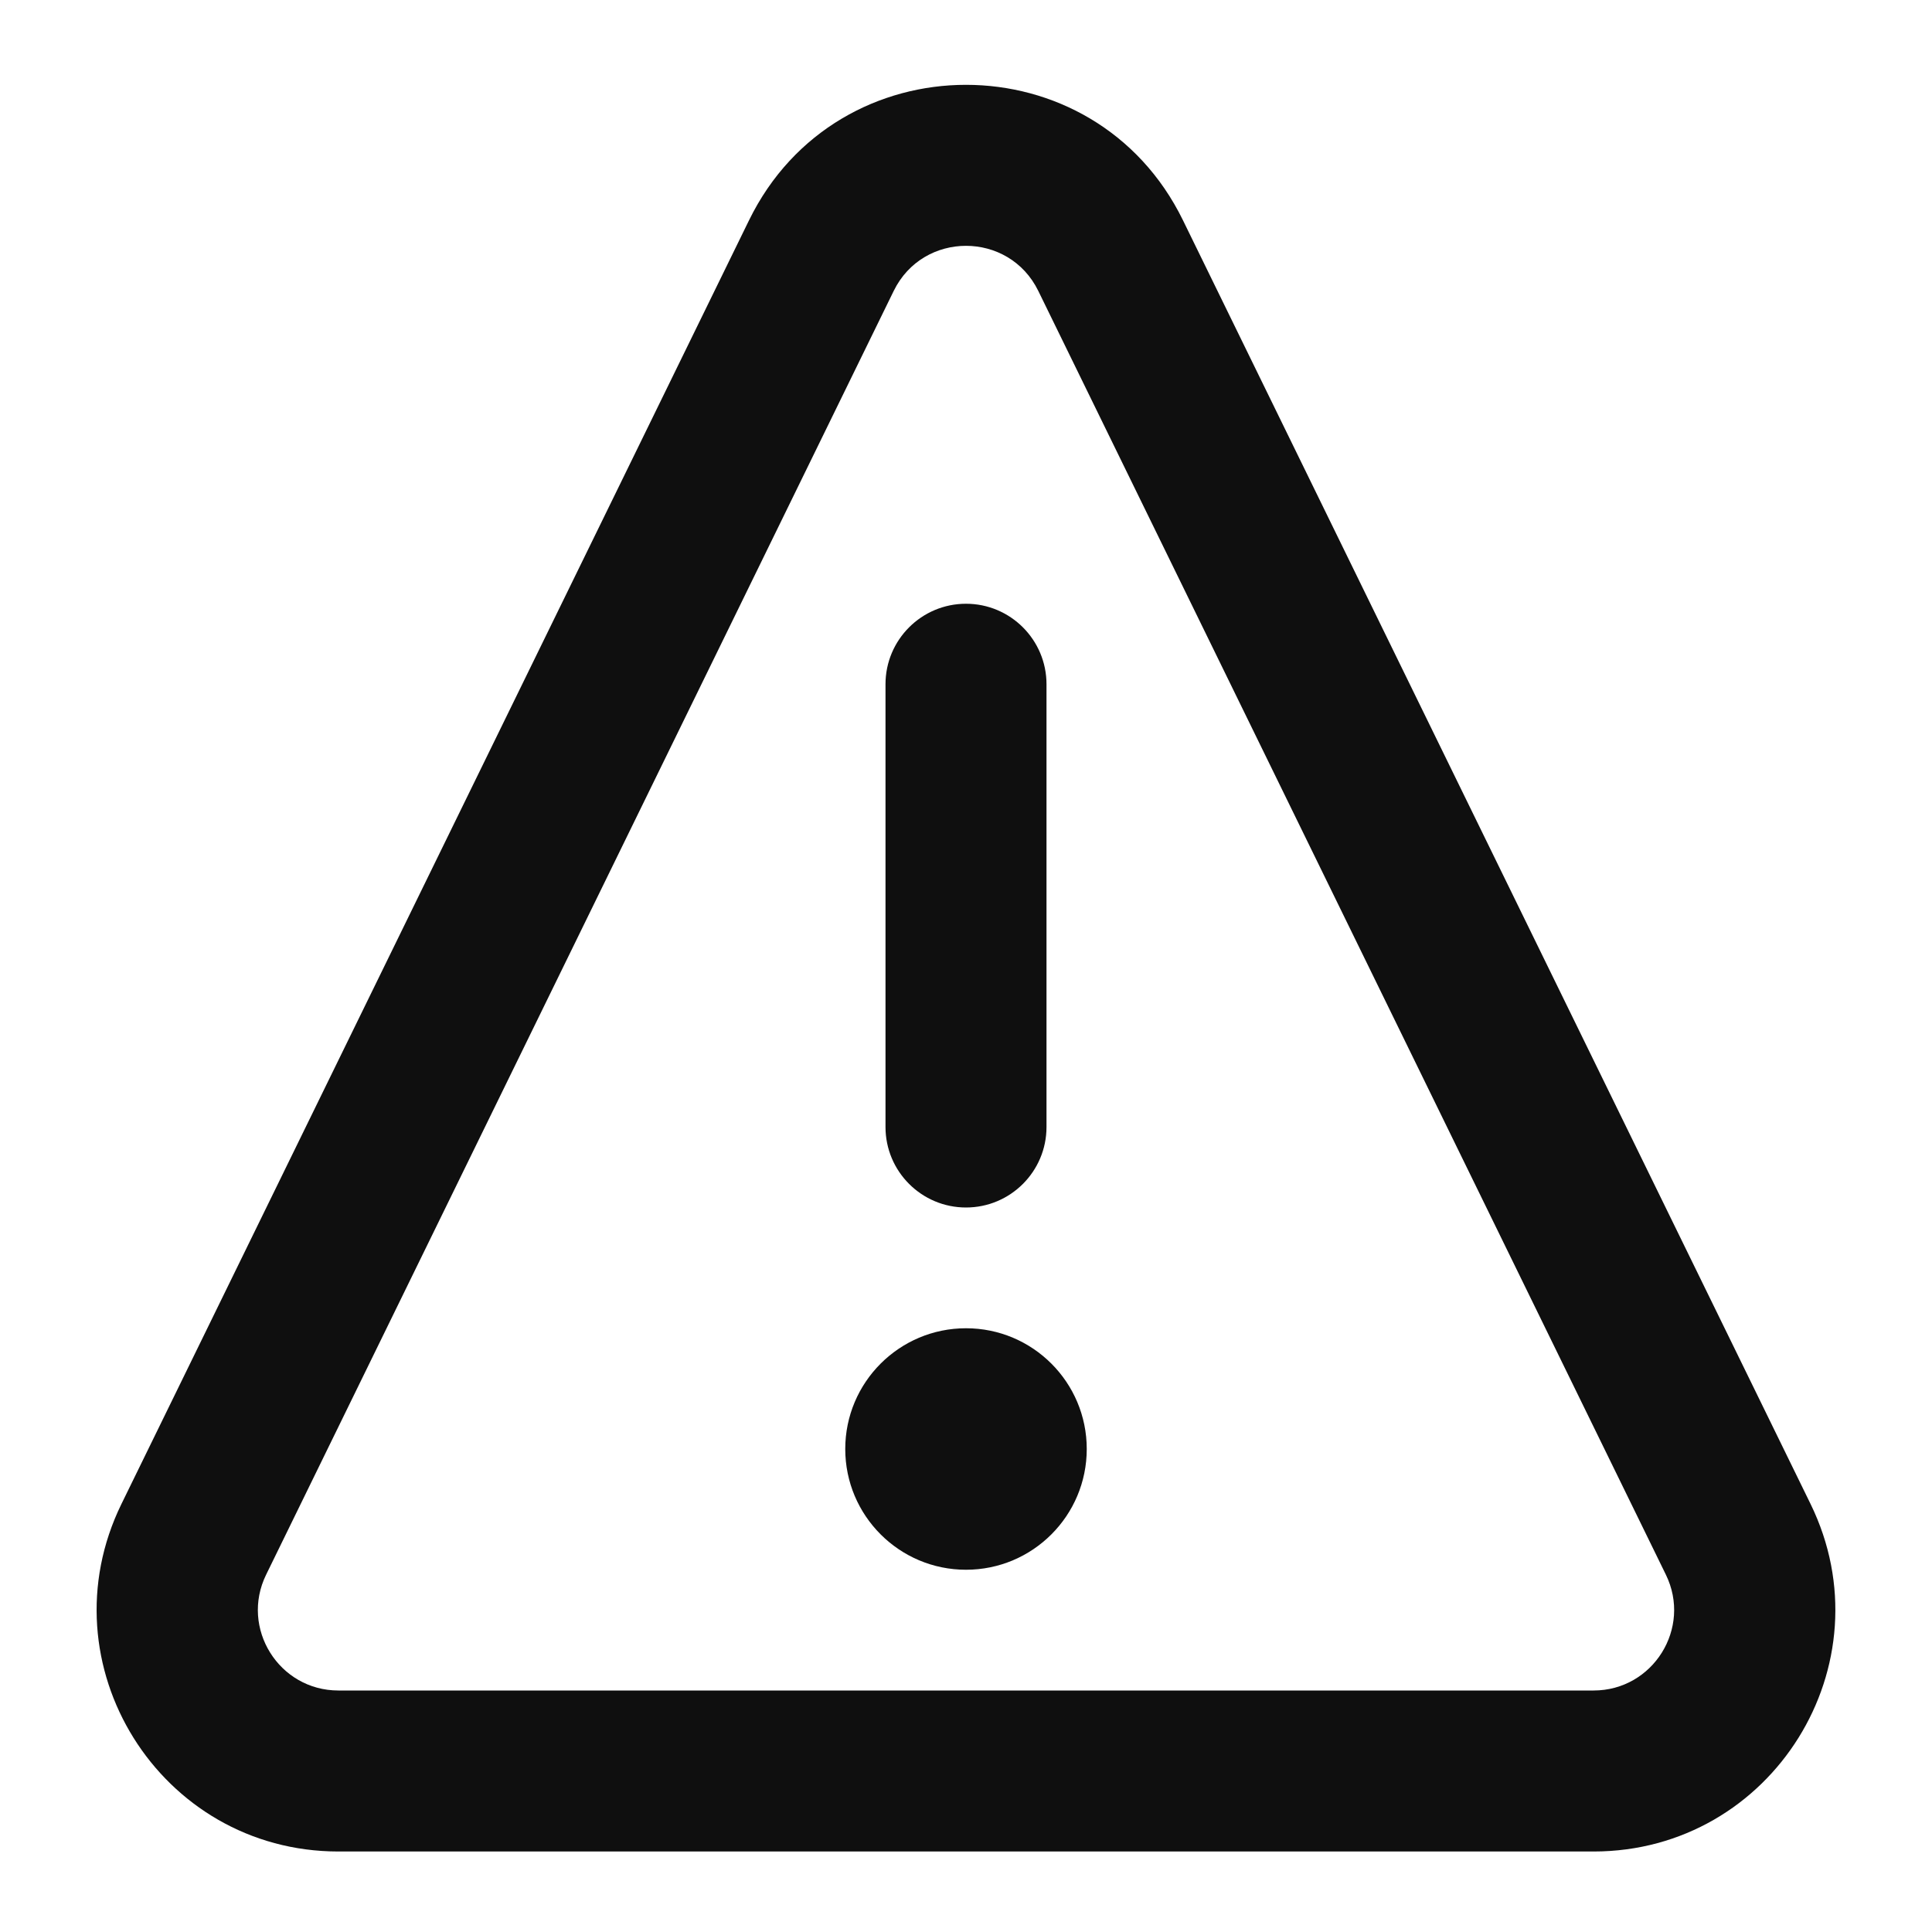
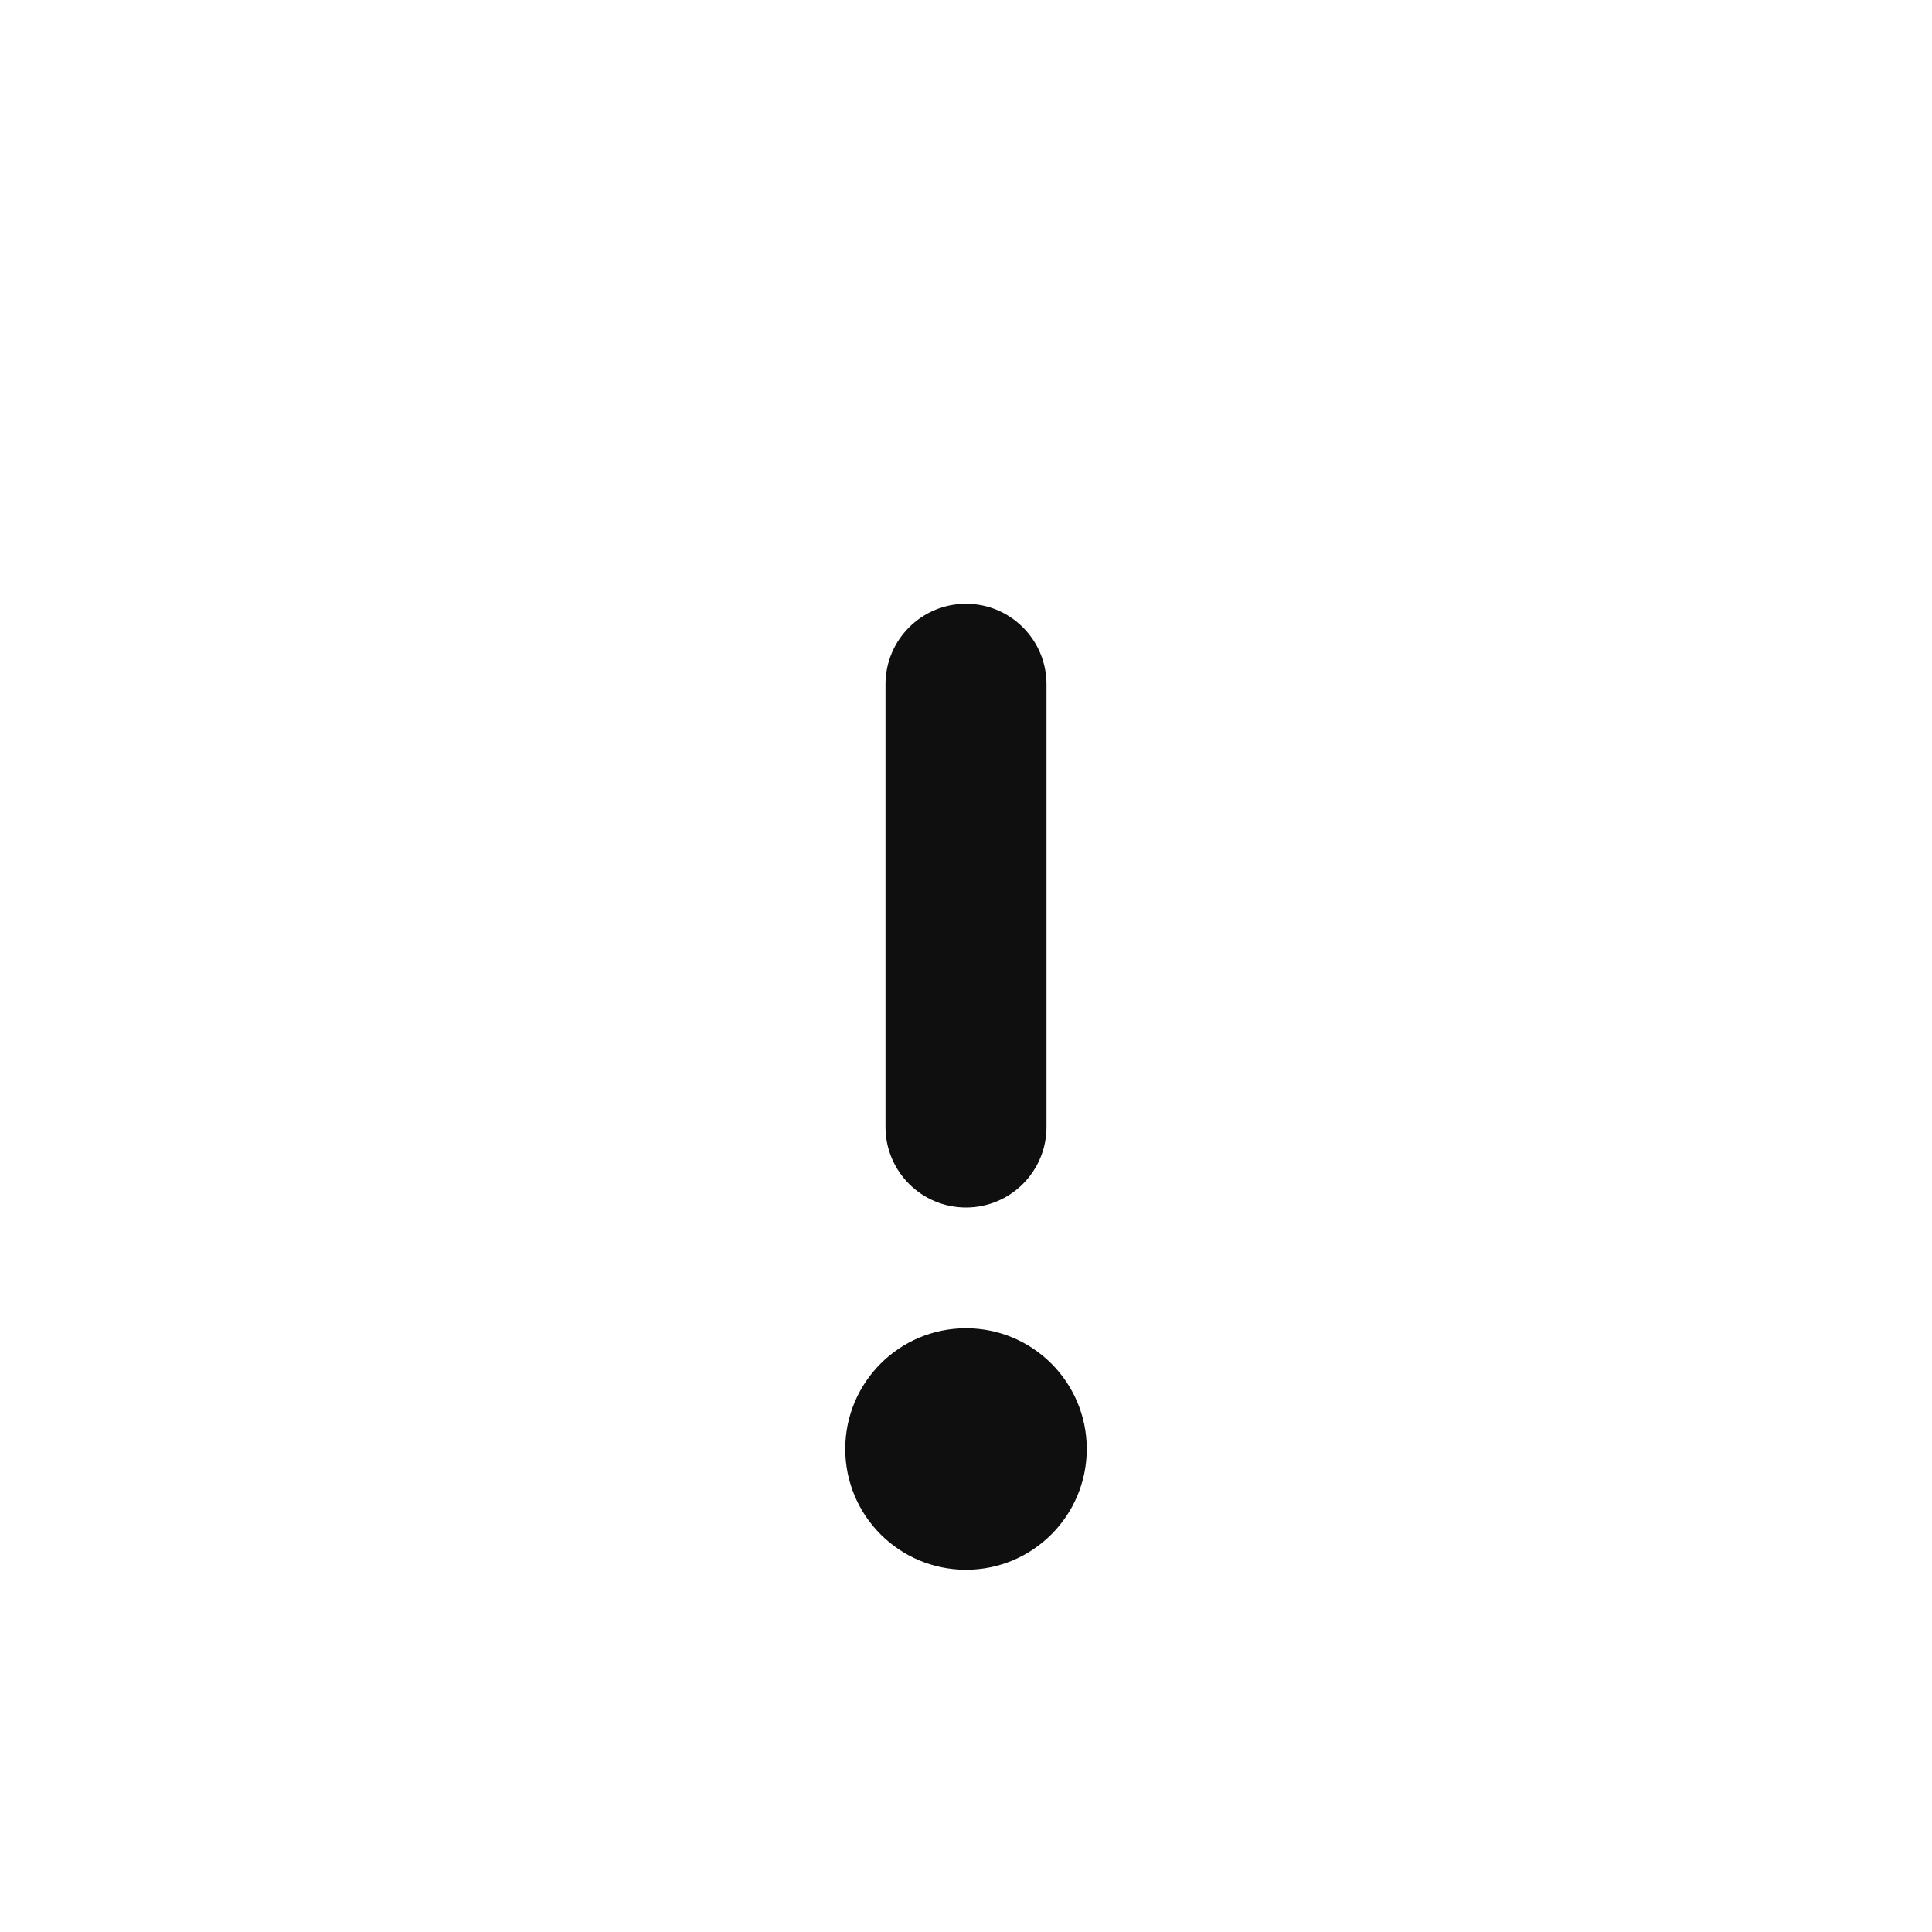
<svg xmlns="http://www.w3.org/2000/svg" width="800px" height="800px" viewBox="0 0 24 24" fill="none">
-   <path fill-rule="evenodd" clip-rule="evenodd" d="M12.898 3.614C12.533 2.867 11.467 2.867 11.102 3.614L3.306 19.561C2.981 20.225 3.465 21 4.204 21H19.796C20.535 21 21.019 20.225 20.694 19.561L12.898 3.614ZM9.305 2.736C10.402 0.493 13.598 0.493 14.695 2.736L22.491 18.682C23.465 20.675 22.015 23 19.796 23H4.204C1.986 23 0.534 20.675 1.509 18.682L9.305 2.736Z" fill="#0F0F0F" />
  <path d="M11 8.5C11 7.948 11.448 7.5 12 7.5C12.552 7.5 13 7.948 13 8.5V14C13 14.552 12.552 15 12 15C11.448 15 11 14.552 11 14V8.5Z" fill="#0F0F0F" />
  <path d="M13.5 18C13.5 18.828 12.829 19.5 12 19.5C11.172 19.5 10.5 18.828 10.5 18C10.5 17.172 11.172 16.5 12 16.5C12.829 16.5 13.5 17.172 13.5 18Z" fill="#0F0F0F" />
</svg>